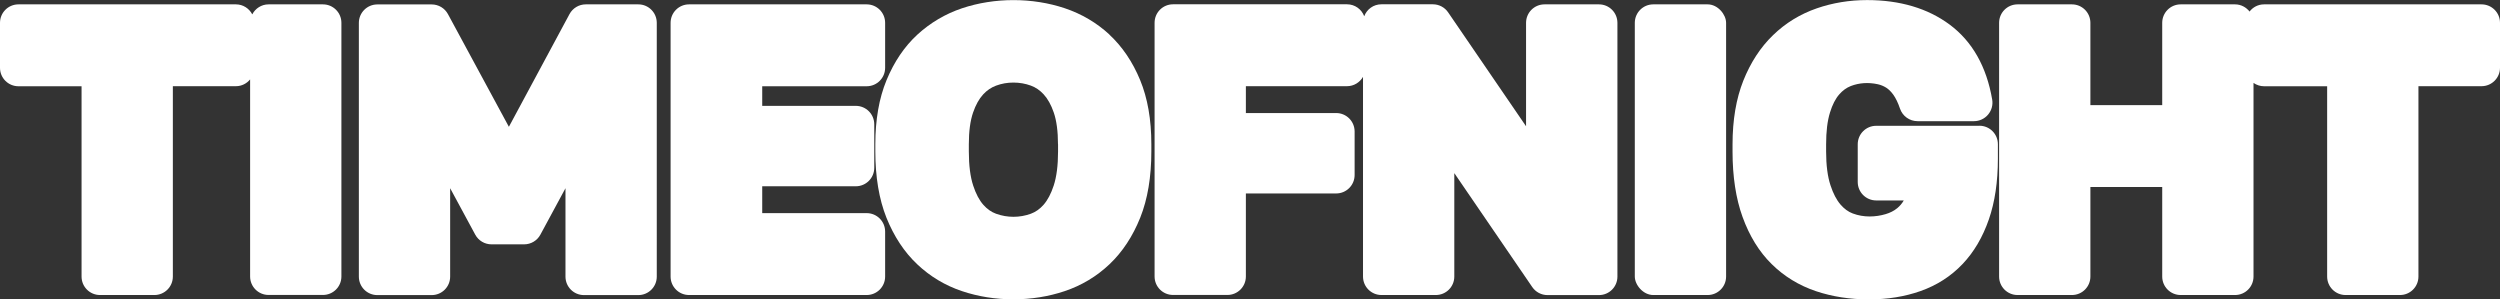
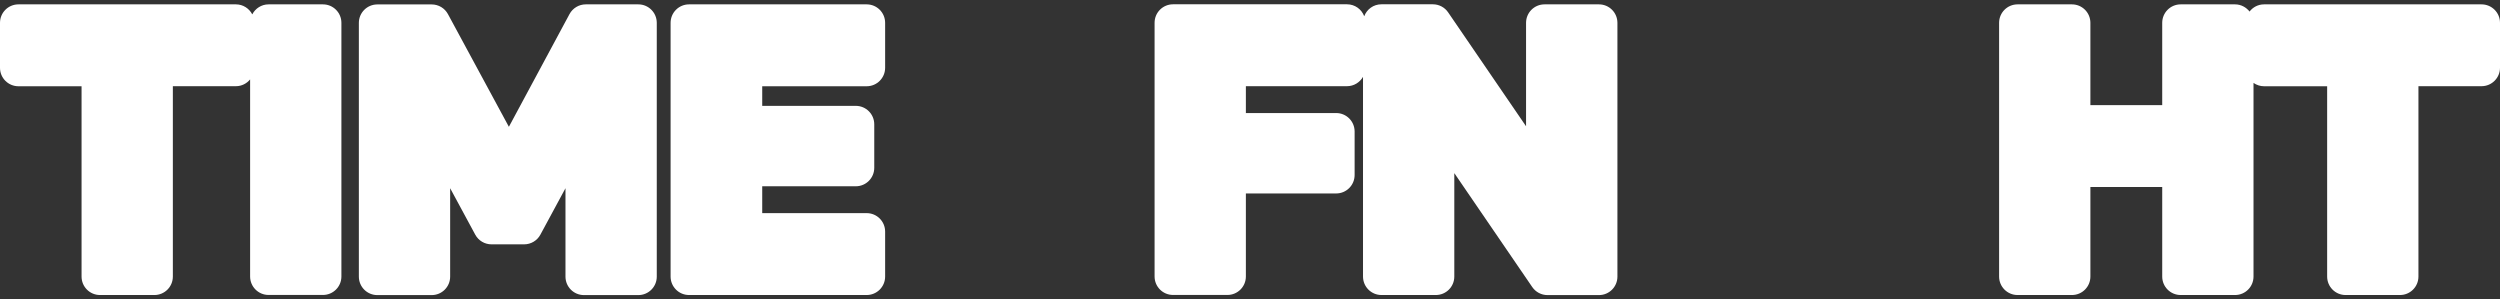
<svg xmlns="http://www.w3.org/2000/svg" id="Layer_2" viewBox="0 0 372.43 44.6">
  <rect x="0" y="0" width="372.43" height="44.6" fill="#333333" stroke="none" />
  <defs>
    <style> .cls-1 { fill: #fff; } </style>
  </defs>
  <g id="Layer_1-2" data-name="Layer_1">
    <g>
      <path class="cls-1" d="M48.11.65h-8.1c-1.06,0-1.97.61-2.43,1.49-.46-.88-1.37-1.49-2.43-1.49H2.75C1.23.65,0,1.88,0,3.4v6.7c0,1.52,1.23,2.75,2.75,2.75h9.4v28.35c0,1.52,1.23,2.75,2.75,2.75h8.1c1.52,0,2.75-1.23,2.75-2.75V12.84h9.4c.85,0,1.61-.4,2.11-1.01v29.36c0,1.52,1.23,2.75,2.75,2.75h8.1c1.52,0,2.75-1.23,2.75-2.75V3.4c0-1.52-1.23-2.75-2.75-2.75Z" />
      <path class="cls-1" d="M95.09.65h-7.83c-1.01,0-1.94.56-2.42,1.45l-9.03,16.79-9.08-16.79c-.48-.89-1.41-1.44-2.42-1.44h-8.1c-1.52,0-2.75,1.23-2.75,2.75v37.8c0,1.52,1.23,2.75,2.75,2.75h8.1c1.52,0,2.75-1.23,2.75-2.75v-13.17l3.74,6.92c.48.89,1.41,1.44,2.42,1.44h4.86c1.01,0,1.94-.55,2.42-1.44l3.74-6.92v13.17c0,1.52,1.23,2.75,2.75,2.75h8.1c1.52,0,2.75-1.23,2.75-2.75V3.4c0-1.52-1.23-2.75-2.75-2.75Z" />
      <path class="cls-1" d="M129.11,31.75h-15.56v-4h13.94c1.52,0,2.75-1.23,2.75-2.75v-6.48c0-1.52-1.23-2.75-2.75-2.75h-13.94v-2.92h15.56c1.52,0,2.75-1.23,2.75-2.75V3.4c0-1.52-1.23-2.75-2.75-2.75h-26.46c-1.52,0-2.75,1.23-2.75,2.75v37.8c0,1.52,1.23,2.75,2.75,2.75h26.46c1.52,0,2.75-1.23,2.75-2.75v-6.7c0-1.52-1.23-2.75-2.75-2.75Z" />
-       <path class="cls-1" d="M165.29,5.16c-1.92-1.77-4.16-3.09-6.66-3.93-4.83-1.62-10.47-1.62-15.31,0-2.5.84-4.74,2.17-6.66,3.93-1.93,1.78-3.47,4.06-4.59,6.78-1.11,2.68-1.67,5.89-1.67,9.55v1.08c0,3.79.56,7.11,1.65,9.85,1.12,2.79,2.66,5.13,4.58,6.94,1.92,1.82,4.17,3.17,6.68,4.01,2.42.81,4.99,1.22,7.65,1.22s5.24-.41,7.65-1.22c2.51-.84,4.76-2.19,6.68-4.01,1.92-1.82,3.46-4.15,4.58-6.95,1.1-2.75,1.65-6.06,1.65-9.85v-1.08c0-3.66-.56-6.87-1.67-9.55-1.12-2.72-2.67-5-4.59-6.78ZM157.62,21.49v1.08c0,2.07-.22,3.78-.65,5.08-.4,1.22-.91,2.18-1.52,2.87-.56.63-1.18,1.06-1.88,1.32-1.67.61-3.51.61-5.19,0-.71-.26-1.32-.69-1.88-1.32-.61-.68-1.12-1.65-1.52-2.87-.43-1.3-.65-3.01-.65-5.08v-1.08c0-1.92.21-3.5.63-4.72.39-1.14.9-2.05,1.5-2.7.57-.62,1.2-1.04,1.92-1.31.84-.31,1.69-.46,2.59-.46s1.77.15,2.59.45c.72.26,1.35.69,1.92,1.31.6.65,1.11,1.56,1.5,2.7.42,1.22.63,2.81.63,4.72Z" />
      <path class="cls-1" d="M238.19.65h-8.1c-1.52,0-2.75,1.23-2.75,2.75v15.41l-11.61-16.97c-.51-.75-1.36-1.2-2.27-1.2h-7.67c-1.18,0-2.17.74-2.56,1.78-.39-1.04-1.39-1.78-2.56-1.78h-25.92c-1.52,0-2.75,1.23-2.75,2.75v37.8c0,1.52,1.23,2.75,2.75,2.75h8.1c1.52,0,2.75-1.23,2.75-2.75v-12.37h13.45c1.52,0,2.75-1.23,2.75-2.75v-6.48c0-1.52-1.23-2.75-2.75-2.75h-13.45v-4h15.07c1.02,0,1.91-.57,2.38-1.39v29.75c0,1.52,1.23,2.75,2.75,2.75h8.1c1.52,0,2.75-1.23,2.75-2.75v-15.41l11.61,16.97c.51.75,1.36,1.2,2.27,1.2h7.67c1.52,0,2.75-1.23,2.75-2.75V3.4c0-1.52-1.23-2.75-2.75-2.75Z" />
-       <rect class="cls-1" x="243.54" y=".65" width="13.6" height="43.3" rx="2.75" ry="2.75" />
-       <path class="cls-1" d="M294.89,18.74h-15.39c-1.52,0-2.75,1.23-2.75,2.75v5.62c0,1.52,1.23,2.75,2.75,2.75h4.11c-.27.46-.59.83-.96,1.14-.5.41-1.07.7-1.75.9-1.49.44-3.25.52-4.89-.1-.67-.25-1.26-.68-1.81-1.31-.6-.69-1.11-1.66-1.51-2.89-.43-1.3-.65-2.99-.65-5.02v-1.08c0-1.91.19-3.51.58-4.75.35-1.14.81-2.04,1.37-2.68.51-.59,1.08-1,1.74-1.26,1.24-.47,2.58-.57,4.02-.26.43.1.84.26,1.24.51.36.23.71.57,1.04,1.02.37.51.72,1.22,1.02,2.11.38,1.11,1.43,1.86,2.6,1.86h8.42c.81,0,1.58-.36,2.1-.98.52-.62.75-1.44.61-2.24-.84-4.91-2.97-8.67-6.34-11.17-3.26-2.42-7.4-3.65-12.3-3.65-2.6,0-5.12.41-7.49,1.23-2.46.85-4.66,2.19-6.52,4-1.86,1.79-3.35,4.08-4.43,6.79-1.06,2.67-1.6,5.85-1.6,9.47v1.08c0,3.72.5,7,1.49,9.73,1.02,2.83,2.47,5.19,4.33,7.02,1.86,1.84,4.09,3.2,6.62,4.05,2.42.81,5.06,1.22,7.87,1.22s5.37-.42,7.69-1.24c2.44-.86,4.54-2.21,6.26-4.02,1.69-1.77,3.01-4.01,3.93-6.67.89-2.57,1.34-5.6,1.34-9.03v-2.16c0-1.52-1.23-2.75-2.75-2.75Z" />
      <path class="cls-1" d="M369.68.65h-32.4c-.88,0-1.66.42-2.16,1.07-.5-.64-1.28-1.07-2.16-1.07h-8.1c-1.52,0-2.75,1.23-2.75,2.75v12.26h-10.7V3.4c0-1.52-1.23-2.75-2.75-2.75h-8.1c-1.52,0-2.75,1.23-2.75,2.75v37.8c0,1.52,1.23,2.75,2.75,2.75h8.1c1.52,0,2.75-1.23,2.75-2.75v-13.34h10.7v13.34c0,1.52,1.23,2.75,2.75,2.75h8.1c1.52,0,2.75-1.23,2.75-2.75V12.35c.45.31.99.5,1.57.5h9.4v28.35c0,1.52,1.23,2.75,2.75,2.75h8.1c1.52,0,2.75-1.23,2.75-2.75V12.84h9.4c1.52,0,2.75-1.23,2.75-2.75V3.4c0-1.52-1.23-2.75-2.75-2.75Z" />
    </g>
  </g>
</svg>